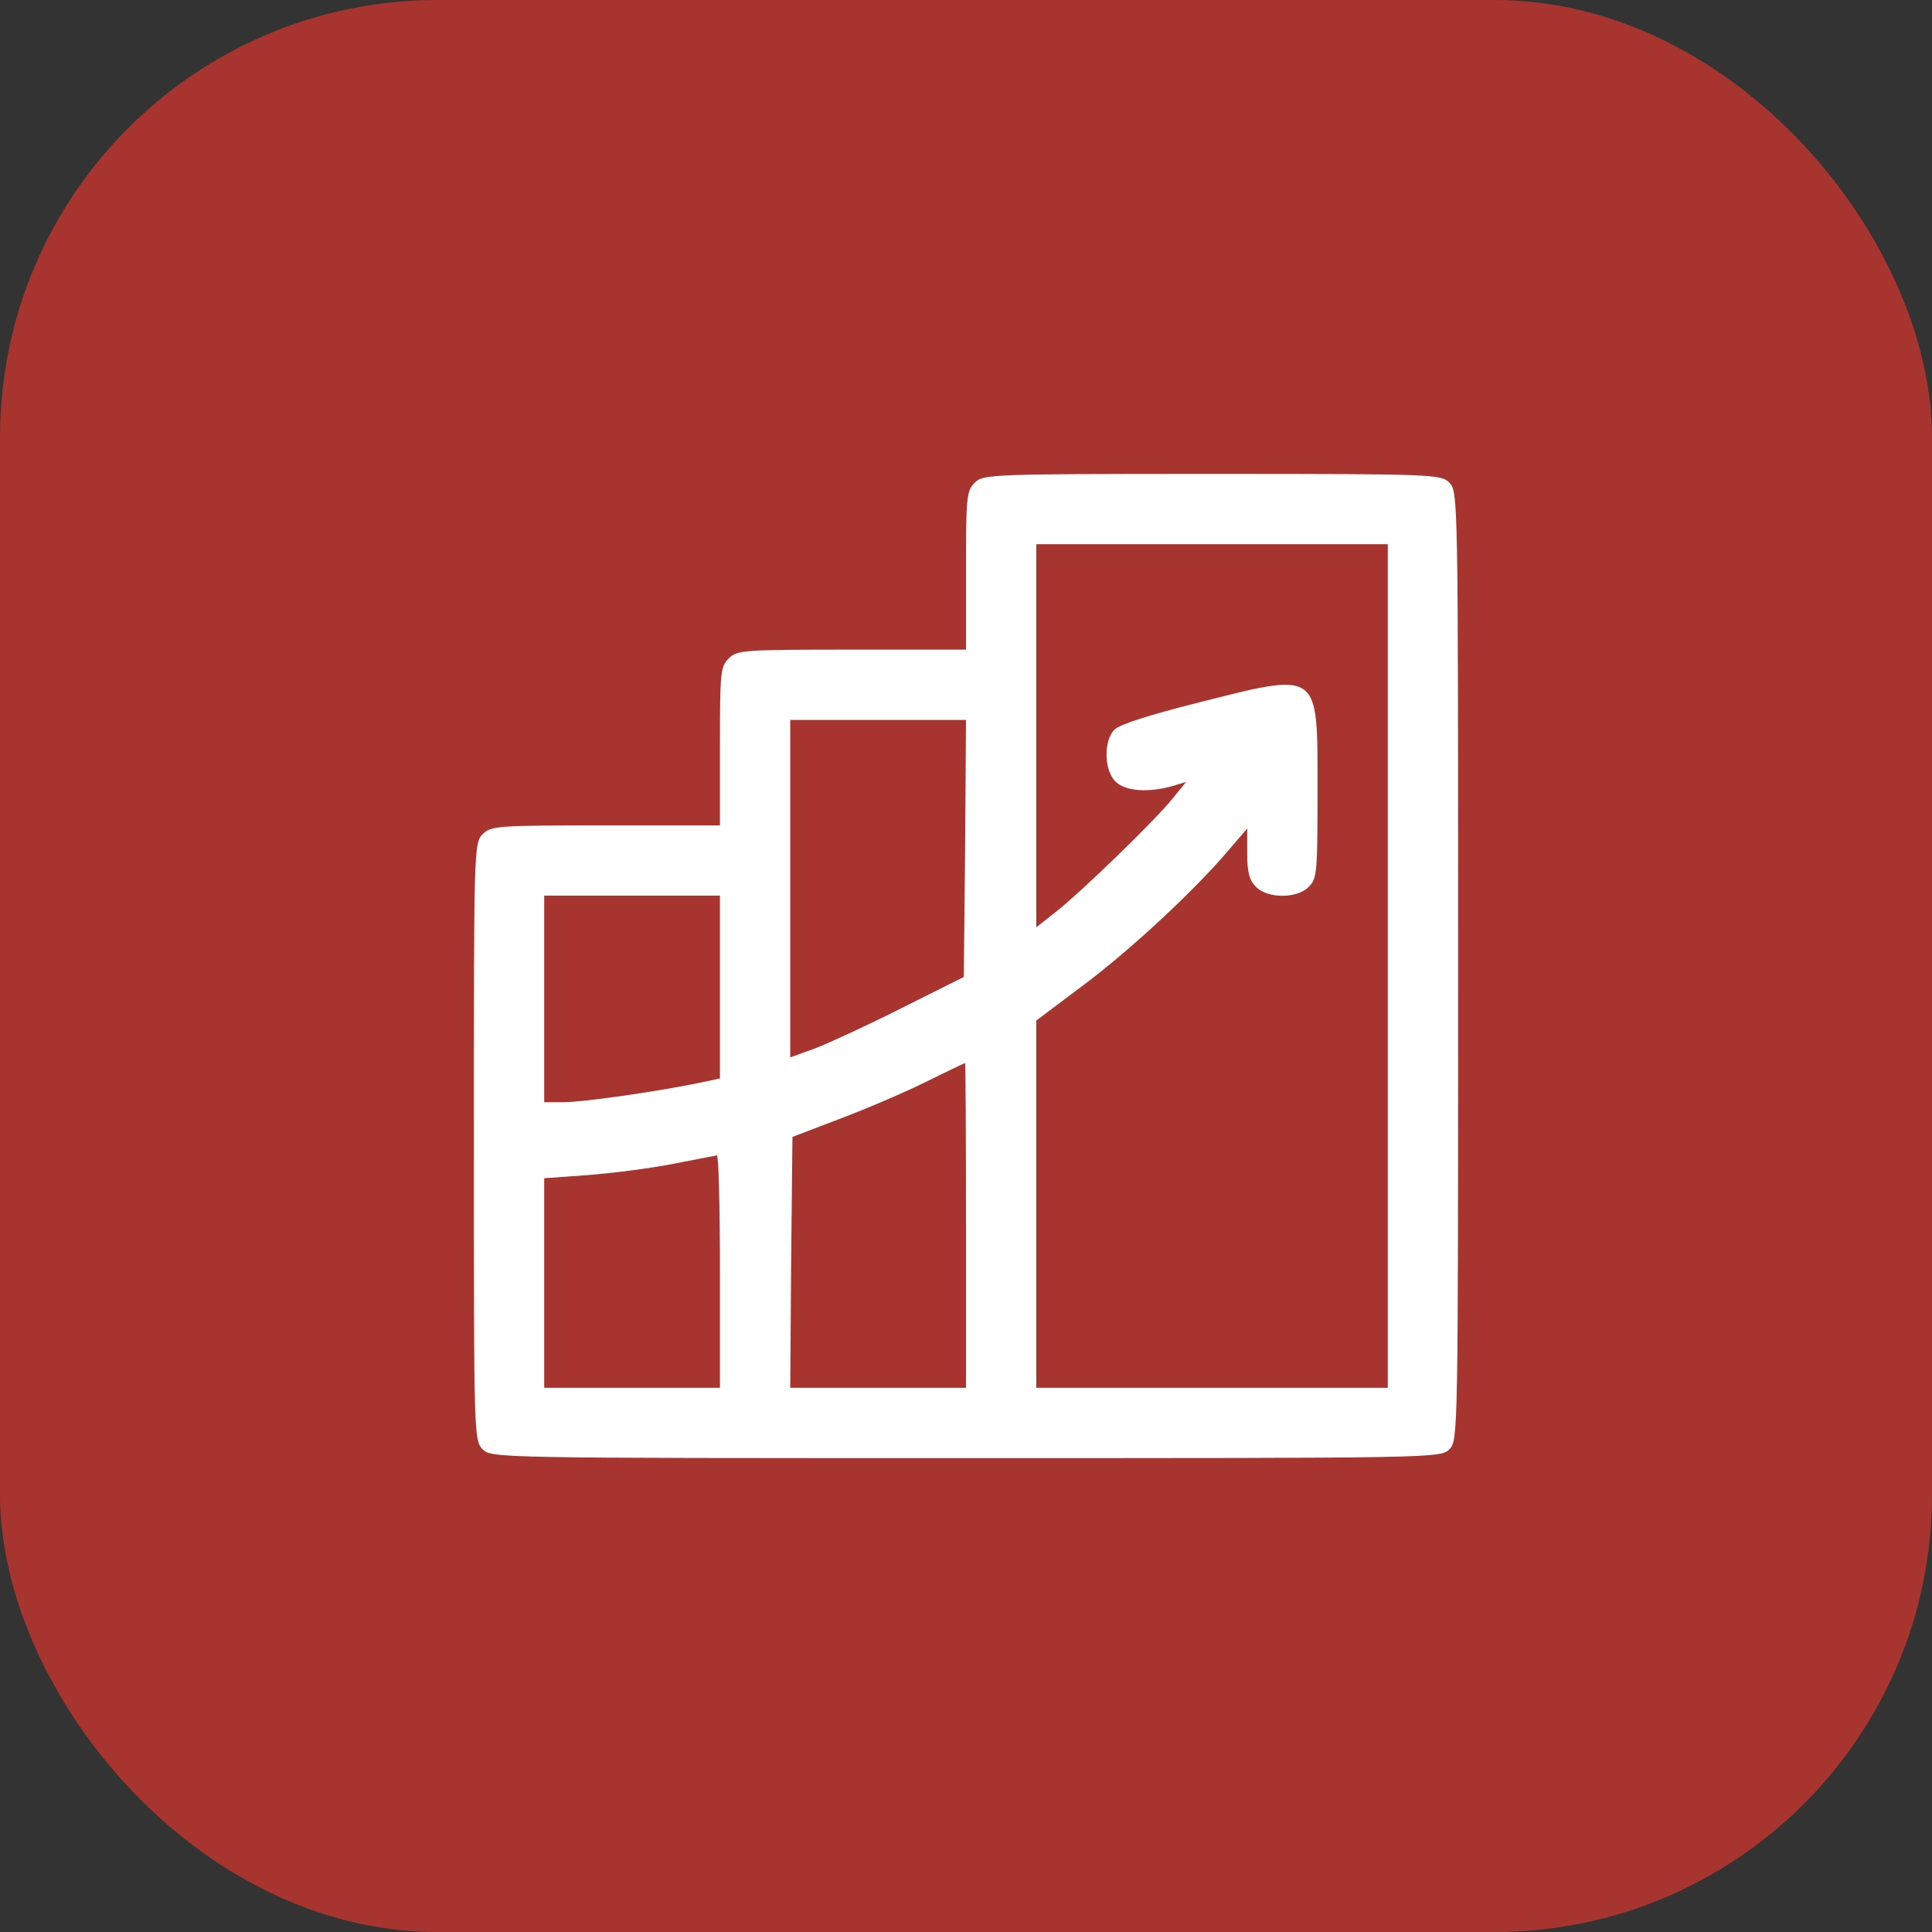
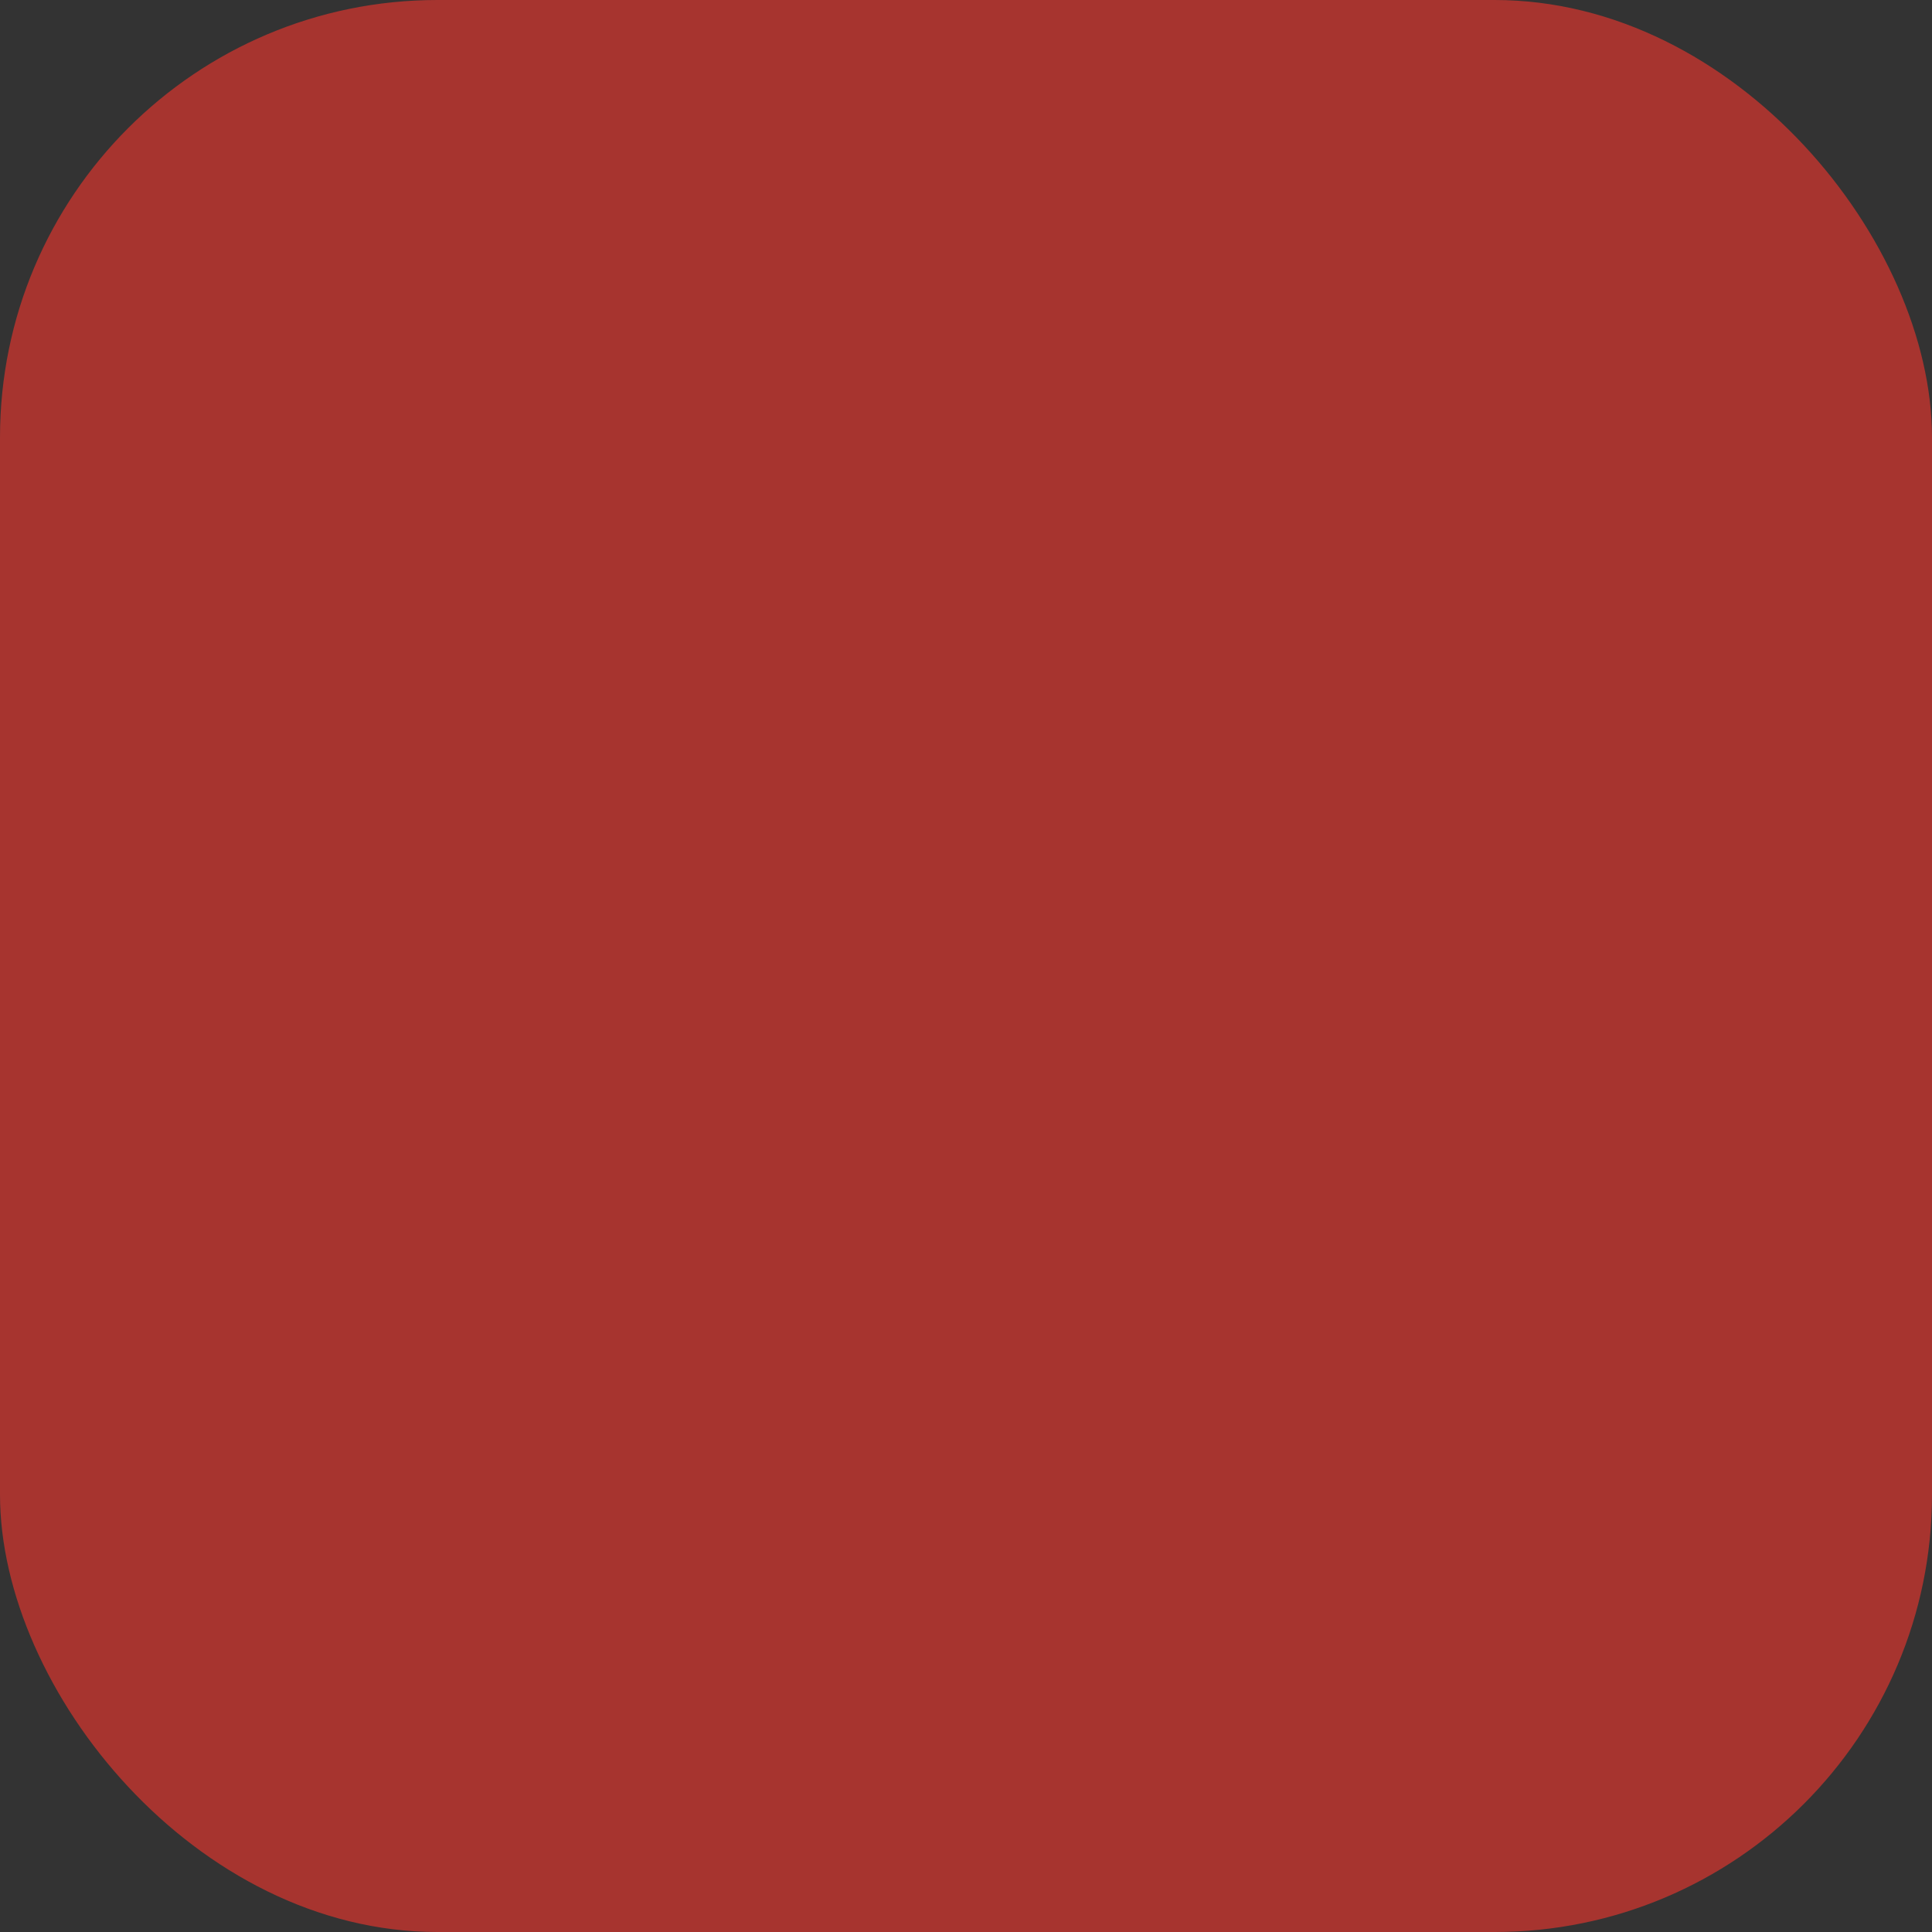
<svg xmlns="http://www.w3.org/2000/svg" width="53" height="53" viewBox="0 0 53 53" fill="none">
  <rect x="0" y="0" width="53" height="53" fill="#333333" stroke="none" />
  <rect width="53" height="53" rx="12" fill="#A7342F" />
-   <path d="M26.741 13.241C26.512 13.47 26.5 13.639 26.5 15.652V17.821H23.366C20.389 17.821 20.22 17.834 19.991 18.062C19.762 18.291 19.75 18.46 19.75 20.473V22.643H16.616C13.639 22.643 13.47 22.655 13.241 22.884C13 23.125 13 23.282 13 31.321C13 39.361 13 39.518 13.241 39.759C13.482 40 13.639 40 26.5 40C39.361 40 39.518 40 39.759 39.759C40 39.518 40 39.361 40 26.5C40 13.639 40 13.482 39.759 13.241C39.53 13.012 39.361 13 33.25 13C27.139 13 26.97 13.012 26.741 13.241ZM38.071 26.5V38.071H33.25H28.429V33.033V27.995L29.73 27.018C31.032 26.042 32.78 24.415 33.708 23.318L34.214 22.727V23.414C34.214 23.933 34.275 24.15 34.455 24.33C34.781 24.656 35.576 24.656 35.902 24.33C36.131 24.101 36.143 23.933 36.143 21.679C36.143 18.352 36.239 18.424 32.804 19.292C31.562 19.605 30.719 19.87 30.574 20.015C30.273 20.317 30.285 21.124 30.598 21.438C30.863 21.703 31.478 21.751 32.141 21.57L32.539 21.45L32.177 21.895C31.743 22.45 29.634 24.499 28.947 25.029L28.429 25.439V20.184V14.929H33.25H38.071V26.5ZM26.476 23.27L26.44 26.801L24.752 27.645C23.824 28.115 22.751 28.609 22.378 28.754L21.679 29.007V24.379V19.75H24.089H26.5L26.476 23.27ZM19.75 27.079V29.586L19.063 29.73C17.918 29.959 15.989 30.237 15.447 30.237H14.929V27.404V24.571H17.339H19.75V27.079ZM26.5 33.612V38.071H24.089H21.679L21.703 34.624L21.739 31.189L22.968 30.719C23.643 30.466 24.704 30.02 25.319 29.718C25.933 29.417 26.452 29.164 26.476 29.164C26.488 29.152 26.5 31.153 26.5 33.612ZM19.75 34.877V38.071H17.339H14.929V35.191V32.322L16.11 32.237C16.749 32.189 17.797 32.057 18.424 31.936C19.051 31.816 19.605 31.707 19.666 31.695C19.714 31.695 19.75 33.117 19.75 34.877Z" fill="white" />
</svg>